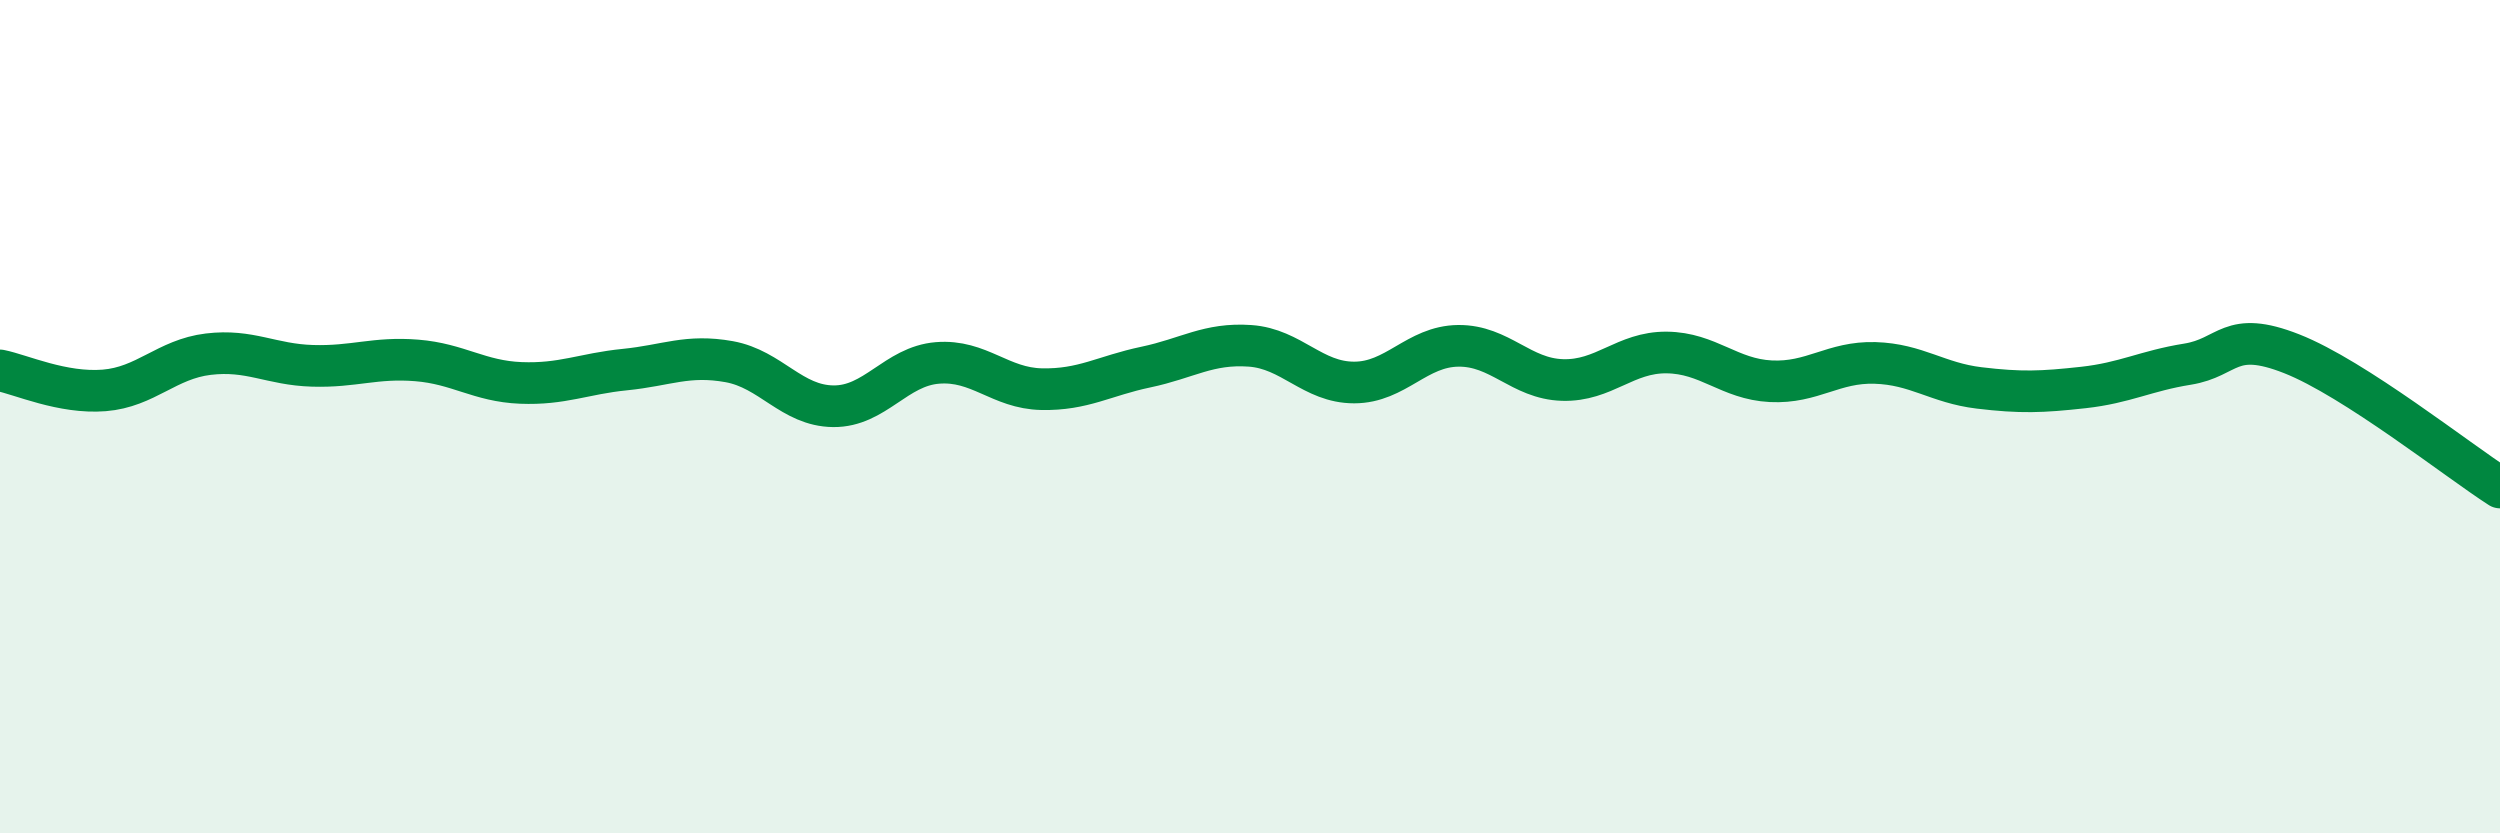
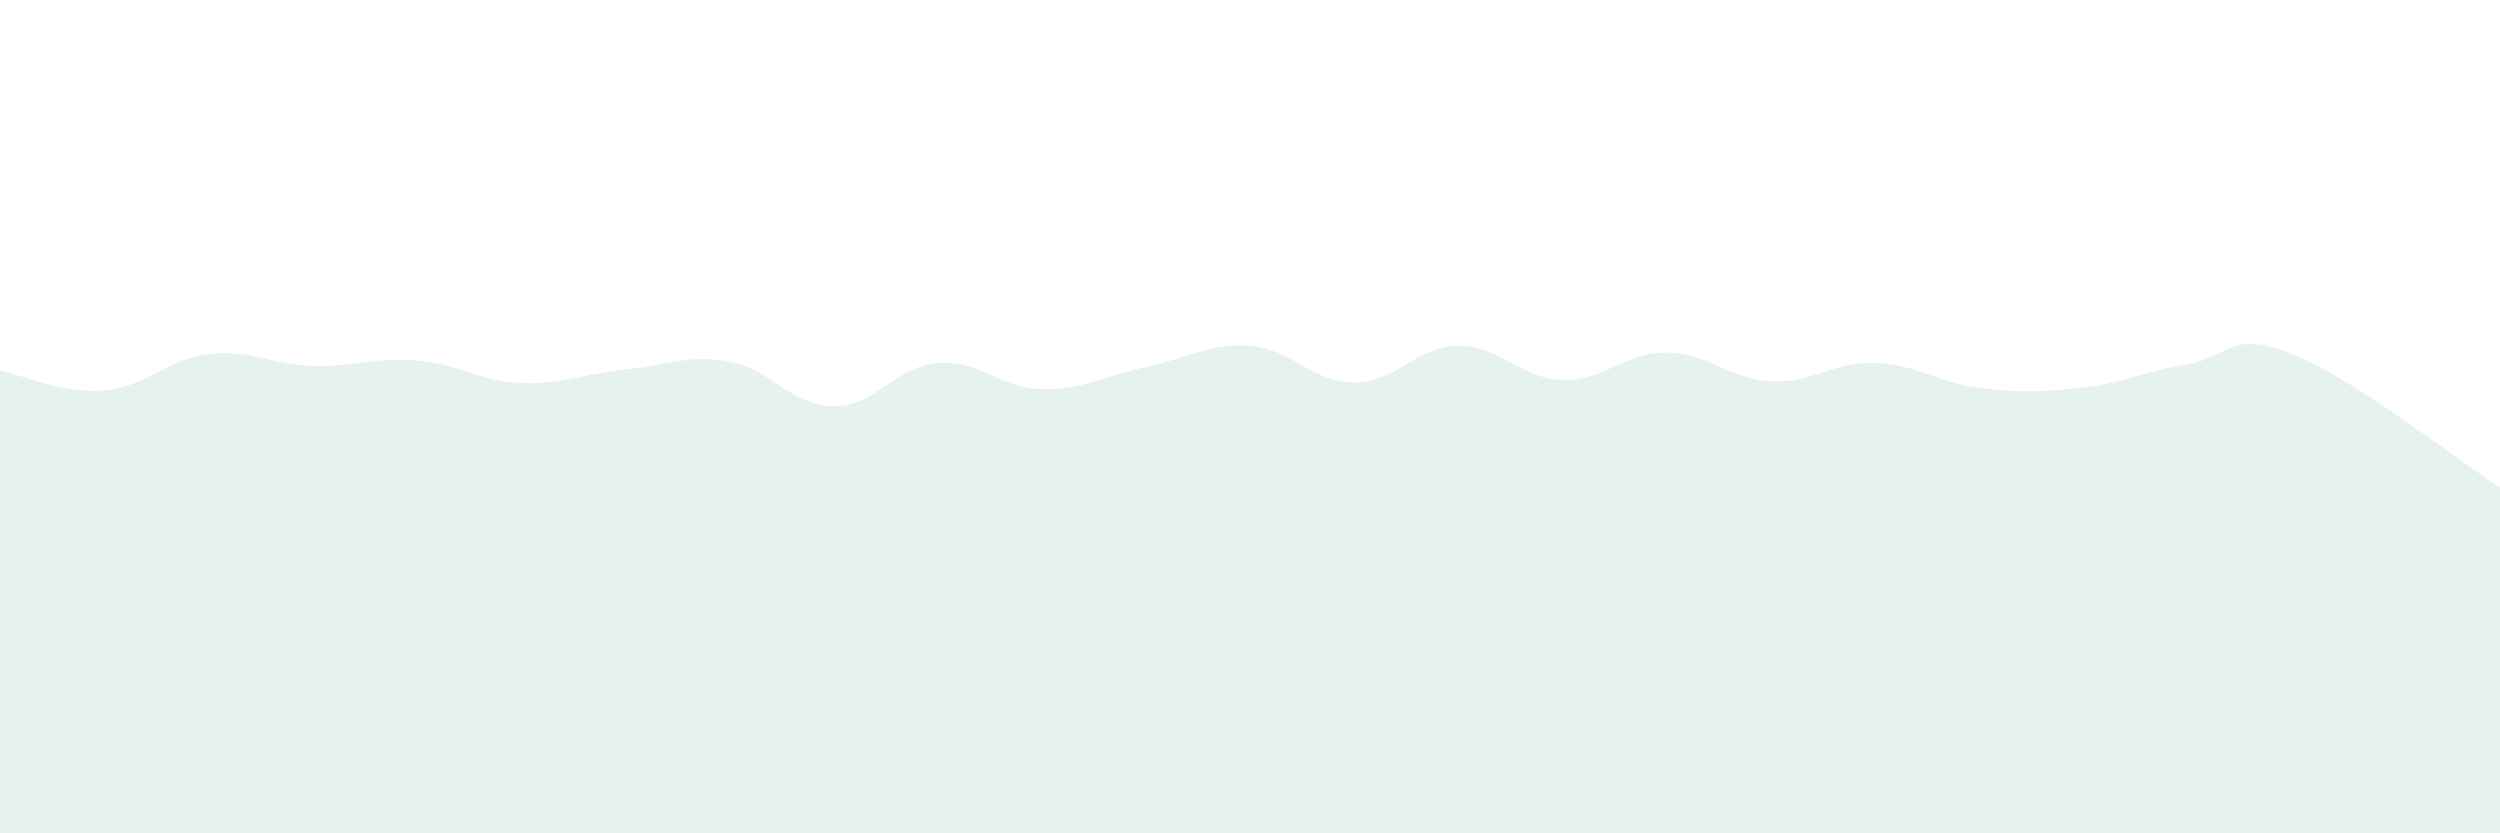
<svg xmlns="http://www.w3.org/2000/svg" width="60" height="20" viewBox="0 0 60 20">
  <path d="M 0,8.89 C 0.5,8.99 1.5,9.45 2.5,9.37 C 3.5,9.29 4,8.62 5,8.5 C 6,8.38 6.5,8.75 7.5,8.78 C 8.5,8.81 9,8.57 10,8.65 C 11,8.73 11.5,9.15 12.5,9.19 C 13.5,9.23 14,8.97 15,8.87 C 16,8.77 16.5,8.5 17.5,8.68 C 18.5,8.86 19,9.74 20,9.75 C 21,9.76 21.5,8.79 22.5,8.71 C 23.5,8.63 24,9.32 25,9.34 C 26,9.36 26.5,9.02 27.5,8.81 C 28.5,8.6 29,8.23 30,8.3 C 31,8.37 31.5,9.18 32.5,9.18 C 33.5,9.18 34,8.31 35,8.3 C 36,8.29 36.5,9.09 37.5,9.12 C 38.5,9.15 39,8.45 40,8.46 C 41,8.47 41.5,9.1 42.5,9.15 C 43.5,9.2 44,8.68 45,8.71 C 46,8.74 46.5,9.19 47.5,9.31 C 48.5,9.43 49,9.41 50,9.3 C 51,9.19 51.5,8.9 52.5,8.74 C 53.5,8.58 53.5,7.9 55,8.49 C 56.5,9.08 59,11.06 60,11.7L60 20L0 20Z" fill="#008740" opacity="0.1" stroke-linecap="round" stroke-linejoin="round" />
-   <path d="M 0,8.89 C 0.5,8.99 1.5,9.45 2.5,9.37 C 3.5,9.29 4,8.62 5,8.5 C 6,8.38 6.5,8.75 7.5,8.78 C 8.5,8.81 9,8.57 10,8.65 C 11,8.73 11.5,9.15 12.5,9.19 C 13.5,9.23 14,8.97 15,8.87 C 16,8.77 16.5,8.5 17.5,8.68 C 18.5,8.86 19,9.74 20,9.75 C 21,9.76 21.5,8.79 22.5,8.71 C 23.5,8.63 24,9.32 25,9.34 C 26,9.36 26.5,9.02 27.5,8.81 C 28.5,8.6 29,8.23 30,8.3 C 31,8.37 31.5,9.18 32.5,9.18 C 33.5,9.18 34,8.31 35,8.3 C 36,8.29 36.5,9.09 37.5,9.12 C 38.5,9.15 39,8.45 40,8.46 C 41,8.47 41.5,9.1 42.5,9.15 C 43.5,9.2 44,8.68 45,8.71 C 46,8.74 46.5,9.19 47.5,9.31 C 48.5,9.43 49,9.41 50,9.3 C 51,9.19 51.5,8.9 52.5,8.74 C 53.5,8.58 53.5,7.9 55,8.49 C 56.5,9.08 59,11.06 60,11.7" stroke="#008740" stroke-width="1" fill="none" stroke-linecap="round" stroke-linejoin="round" />
</svg>